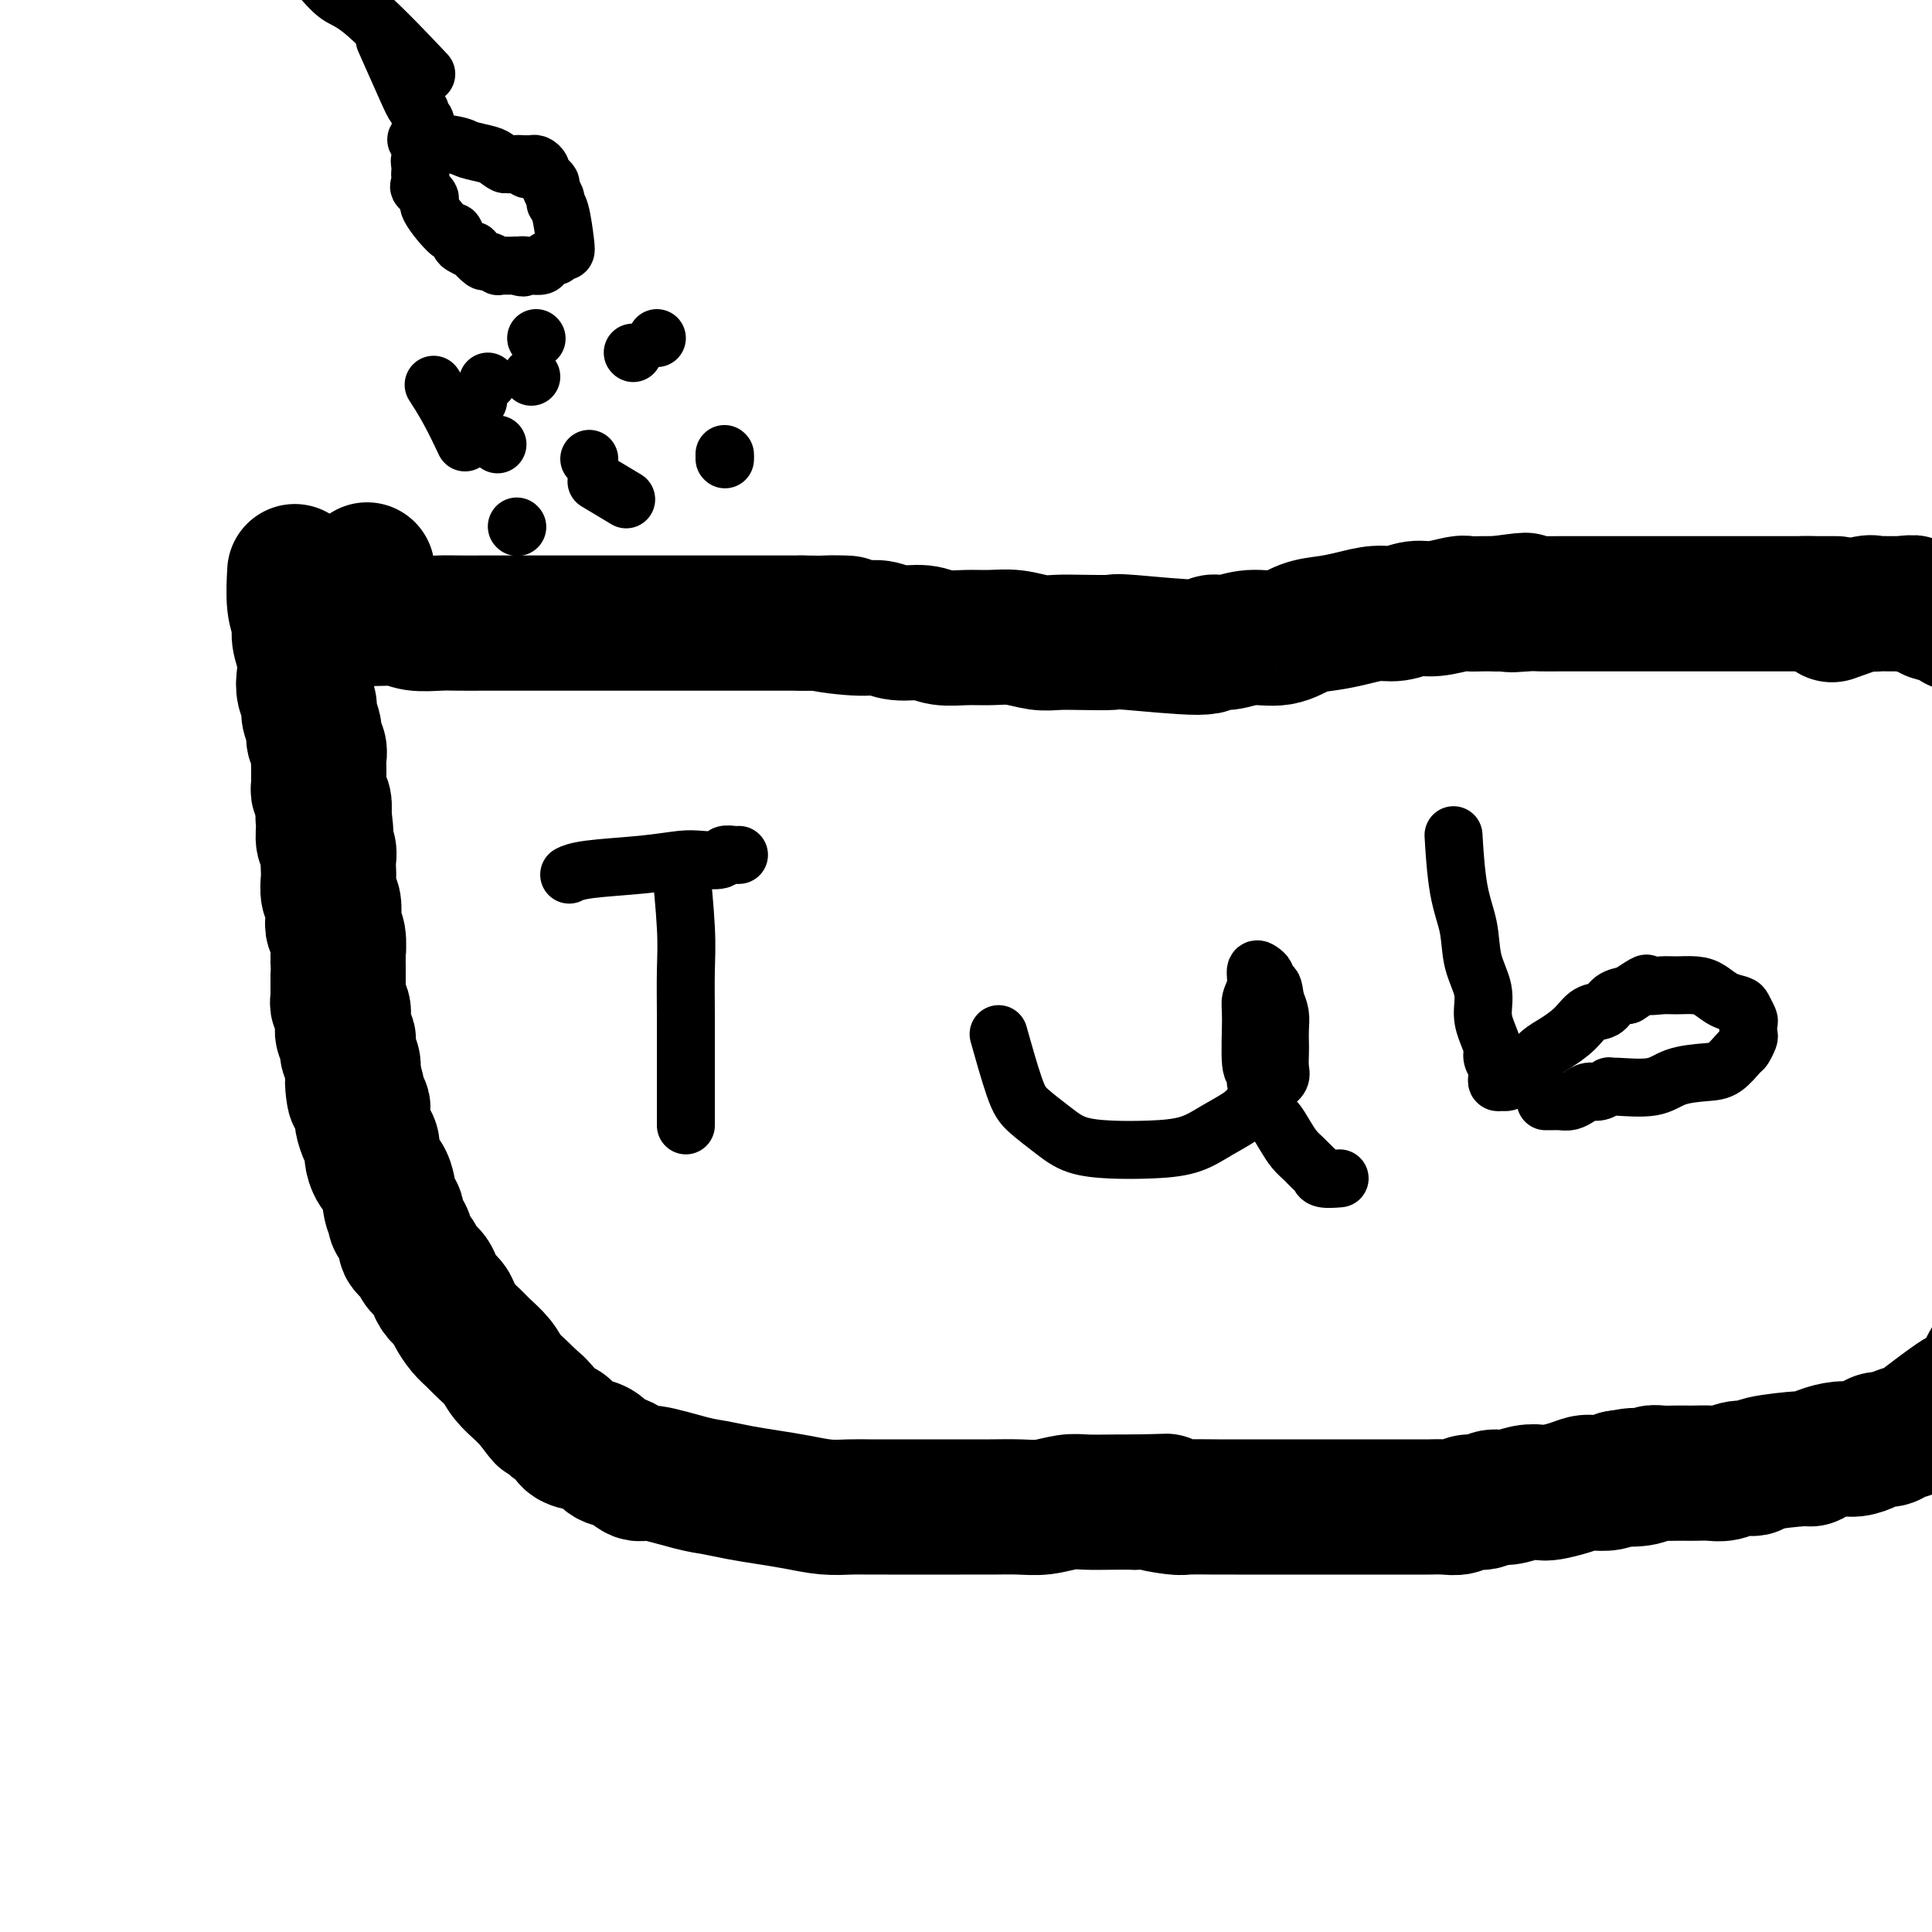
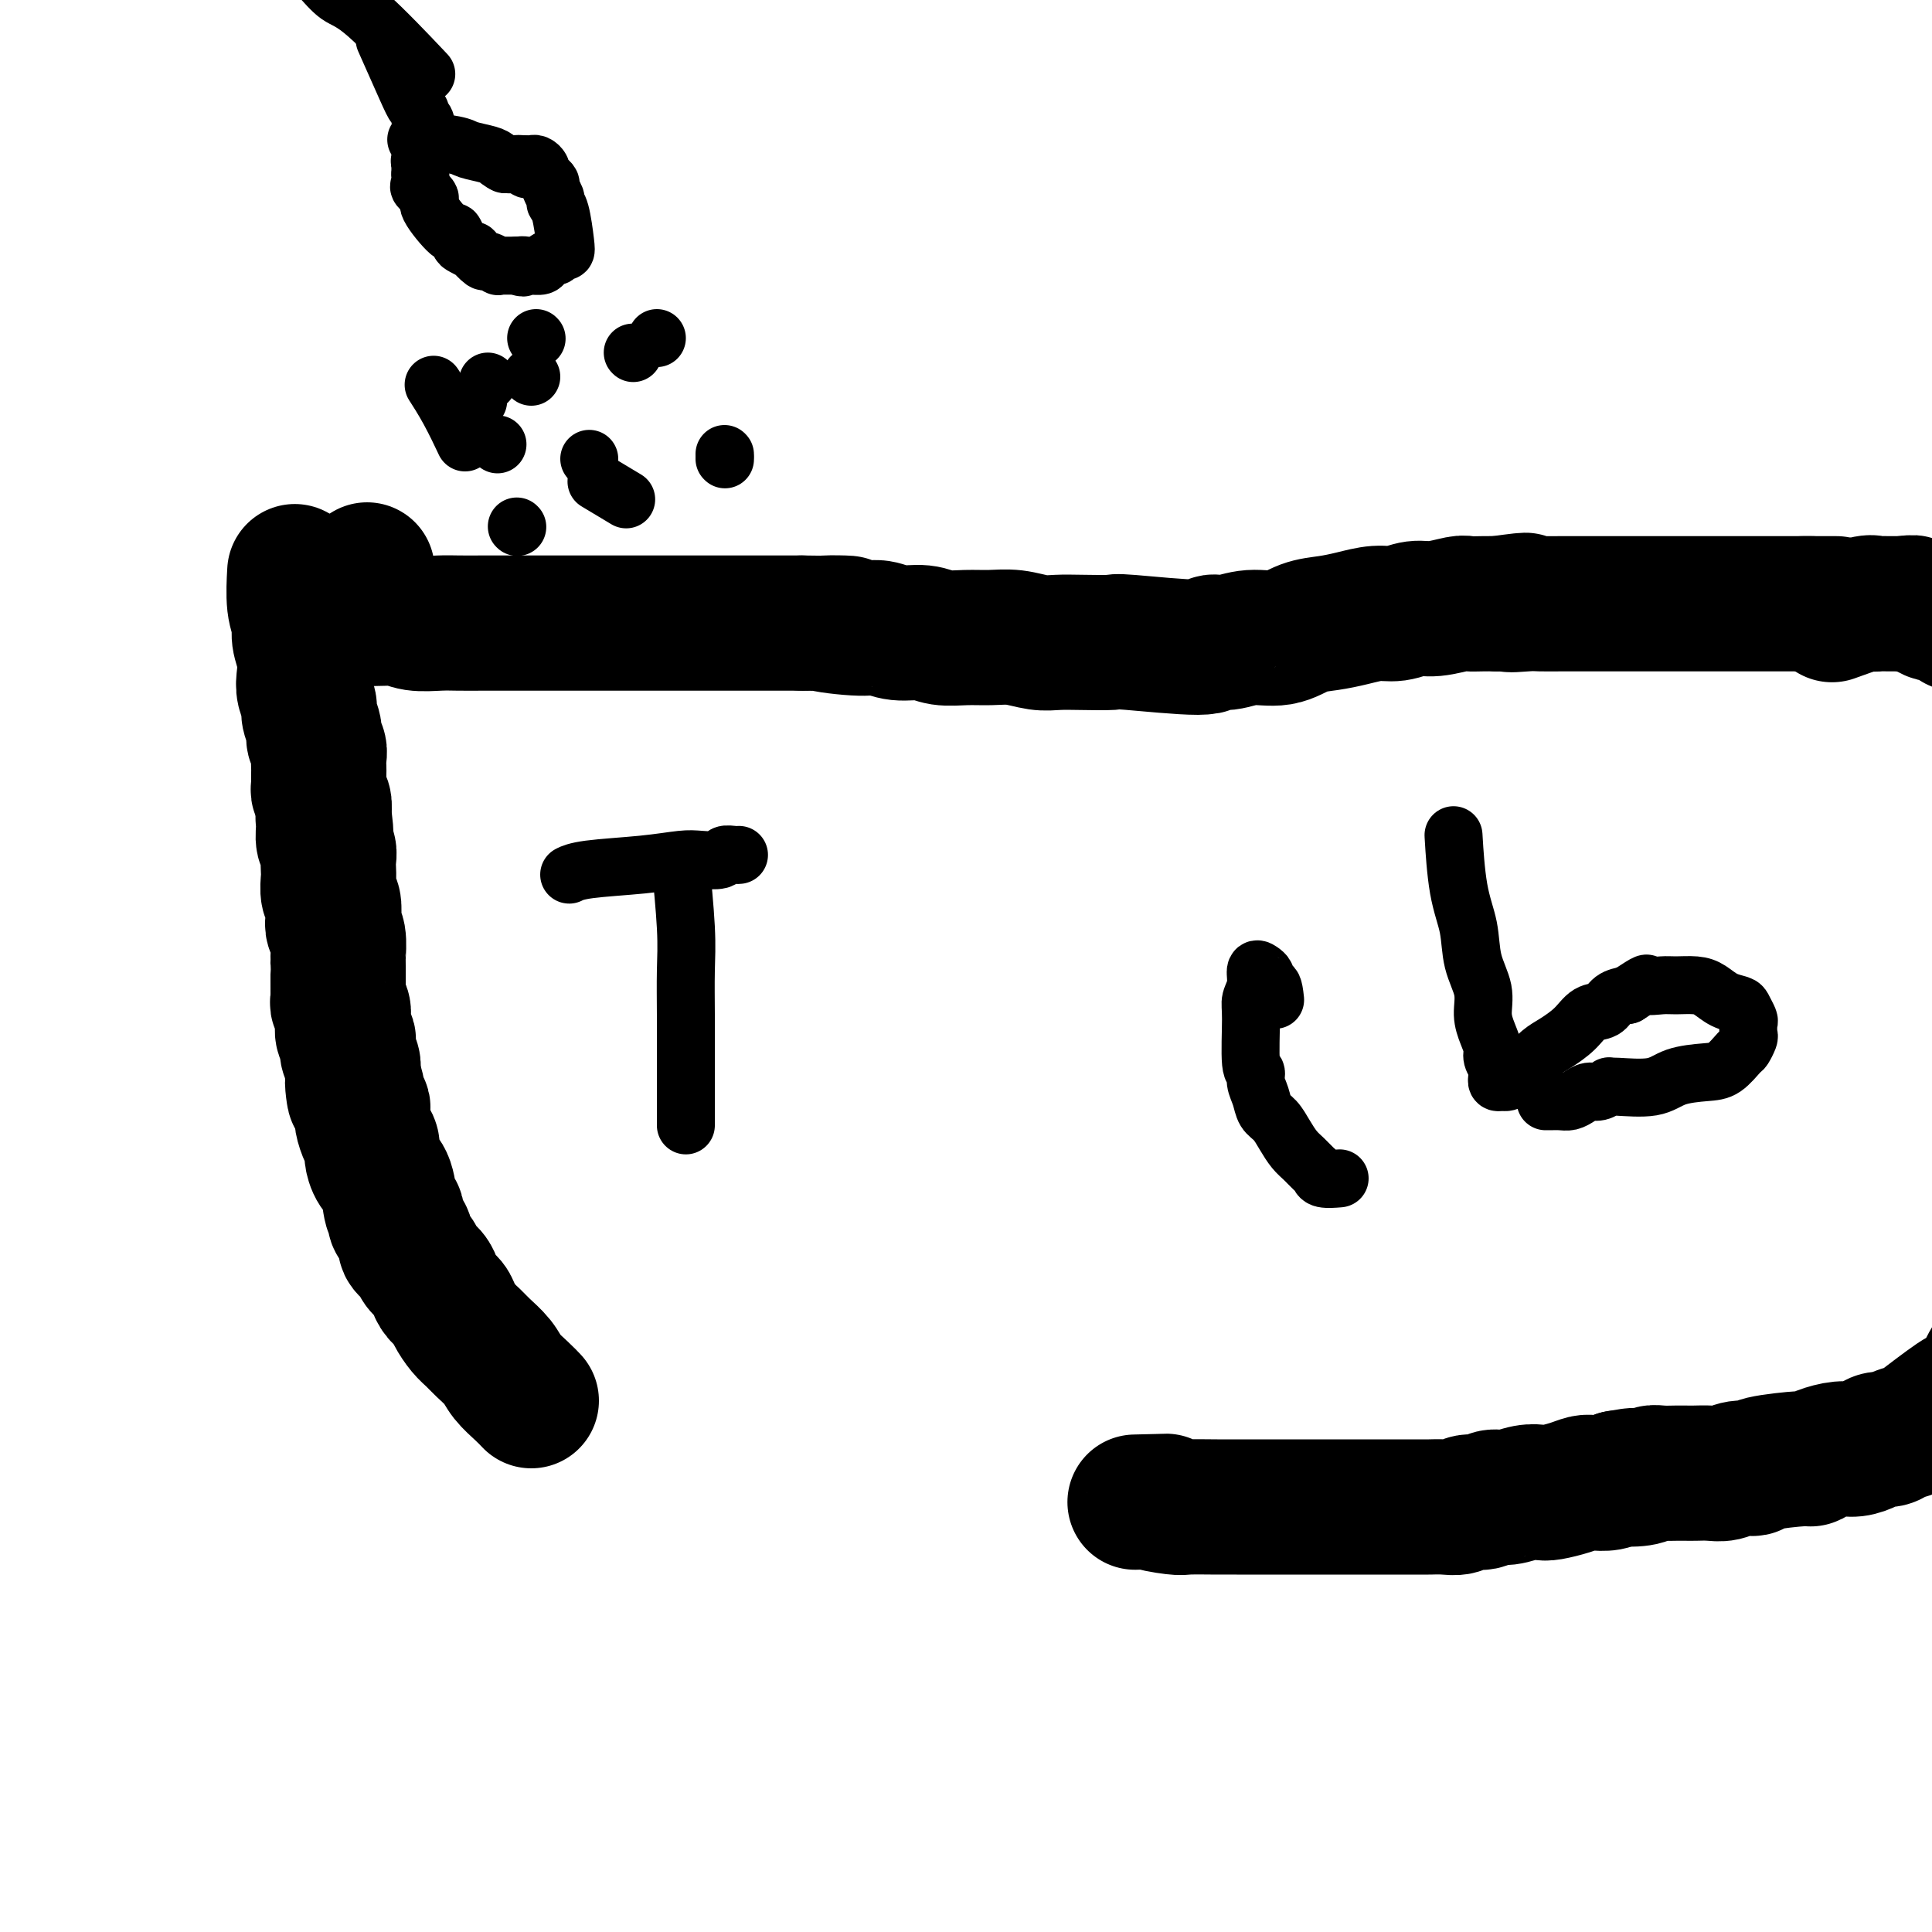
<svg xmlns="http://www.w3.org/2000/svg" viewBox="0 0 400 400" version="1.1">
  <g fill="none" stroke="#000000" stroke-width="28" stroke-linecap="round" stroke-linejoin="round">
    <path d="M65,127c-0.943,-0.121 -1.887,-0.243 0,0c1.887,0.243 6.604,0.850 10,1c3.396,0.150 5.471,-0.156 7,0c1.529,0.156 2.512,0.774 4,1c1.488,0.226 3.480,0.061 5,0c1.520,-0.061 2.569,-0.016 4,0c1.431,0.016 3.243,0.004 5,0c1.757,-0.004 3.459,-0.001 5,0c1.541,0.001 2.921,0.000 5,0c2.079,-0.000 4.857,-0.000 7,0c2.143,0.000 3.653,0.000 5,0c1.347,-0.000 2.533,-0.000 4,0c1.467,0.000 3.217,0.000 5,0c1.783,-0.000 3.599,-0.000 5,0c1.401,0.000 2.385,0.000 3,0c0.615,-0.000 0.860,-0.000 2,0c1.140,0.000 3.176,0.000 5,0c1.824,-0.000 3.437,-0.000 5,0c1.563,0.000 3.075,0.000 5,0c1.925,-0.000 4.264,-0.000 6,0c1.736,0.000 2.868,0.000 4,0" />
    <path d="M166,129c16.462,0.244 7.117,-0.146 5,0c-2.117,0.146 2.995,0.827 6,1c3.005,0.173 3.902,-0.164 5,0c1.098,0.164 2.396,0.829 4,1c1.604,0.171 3.512,-0.151 5,0c1.488,0.151 2.554,0.776 4,1c1.446,0.224 3.271,0.046 5,0c1.729,-0.046 3.362,0.040 5,0c1.638,-0.040 3.280,-0.207 5,0c1.720,0.207 3.516,0.786 5,1c1.484,0.214 2.654,0.062 4,0c1.346,-0.062 2.866,-0.035 5,0c2.134,0.035 4.881,0.077 6,0c1.119,-0.077 0.611,-0.274 4,0c3.389,0.274 10.674,1.017 14,1c3.326,-0.017 2.692,-0.796 3,-1c0.308,-0.204 1.558,0.167 3,0c1.442,-0.167 3.077,-0.870 5,-1c1.923,-0.130 4.135,0.315 6,0c1.865,-0.315 3.383,-1.390 5,-2c1.617,-0.610 3.331,-0.756 5,-1c1.669,-0.244 3.291,-0.586 5,-1c1.709,-0.414 3.505,-0.899 5,-1c1.495,-0.101 2.689,0.183 4,0c1.311,-0.183 2.738,-0.834 4,-1c1.262,-0.166 2.357,0.152 4,0c1.643,-0.152 3.832,-0.773 5,-1c1.168,-0.227 1.314,-0.061 2,0c0.686,0.061 1.910,0.017 3,0c1.090,-0.017 2.045,-0.009 3,0" />
    <path d="M310,125c10.123,-1.392 4.432,-0.373 3,0c-1.432,0.373 1.397,0.100 3,0c1.603,-0.100 1.979,-0.027 3,0c1.021,0.027 2.685,0.007 4,0c1.315,-0.007 2.280,-0.002 3,0c0.720,0.002 1.194,0.001 2,0c0.806,-0.001 1.945,-0.000 3,0c1.055,0.000 2.025,0.000 3,0c0.975,-0.000 1.953,-0.000 3,0c1.047,0.000 2.163,0.000 3,0c0.837,-0.000 1.396,-0.000 2,0c0.604,0.000 1.253,0.000 2,0c0.747,-0.000 1.593,-0.000 2,0c0.407,0.000 0.374,0.000 2,0c1.626,-0.000 4.912,-0.000 6,0c1.088,0.000 -0.022,0.000 0,0c0.022,-0.000 1.174,-0.000 2,0c0.826,0.000 1.324,0.000 2,0c0.676,-0.000 1.528,-0.000 2,0c0.472,0.000 0.563,0.000 1,0c0.437,-0.000 1.220,-0.000 2,0c0.780,0.000 1.557,0.000 2,0c0.443,-0.000 0.552,-0.000 1,0c0.448,0.000 1.233,0.000 2,0c0.767,-0.000 1.515,-0.000 2,0c0.485,0.000 0.707,-0.000 1,0c0.293,0.000 0.656,-0.000 1,0c0.344,0.000 0.670,-0.000 1,0c0.330,0.000 0.666,0.000 1,0c0.334,0.000 0.667,0.000 1,0" />
    <path d="M375,125c10.111,0.000 2.889,-0.000 0,0c-2.889,0.000 -1.444,0.000 0,0" />
    <path d="M61,119c0.032,-0.576 0.065,-1.152 0,0c-0.065,1.152 -0.227,4.030 0,6c0.227,1.970 0.844,3.030 1,4c0.156,0.970 -0.150,1.849 0,3c0.150,1.151 0.757,2.572 1,4c0.243,1.428 0.122,2.862 0,4c-0.122,1.138 -0.244,1.982 0,3c0.244,1.018 0.854,2.212 1,3c0.146,0.788 -0.171,1.169 0,2c0.171,0.831 0.830,2.110 1,3c0.170,0.890 -0.151,1.389 0,2c0.151,0.611 0.772,1.333 1,2c0.228,0.667 0.061,1.278 0,2c-0.061,0.722 -0.017,1.555 0,2c0.017,0.445 0.008,0.504 0,1c-0.008,0.496 -0.016,1.431 0,2c0.016,0.569 0.056,0.771 0,1c-0.056,0.229 -0.207,0.485 0,1c0.207,0.515 0.774,1.290 1,2c0.226,0.710 0.113,1.355 0,2" />
    <path d="M67,168c0.924,8.015 0.233,3.551 0,2c-0.233,-1.551 -0.010,-0.189 0,1c0.010,1.189 -0.193,2.204 0,3c0.193,0.796 0.783,1.372 1,2c0.217,0.628 0.062,1.308 0,2c-0.062,0.692 -0.030,1.396 0,2c0.030,0.604 0.060,1.107 0,2c-0.060,0.893 -0.208,2.176 0,3c0.208,0.824 0.774,1.187 1,2c0.226,0.813 0.113,2.074 0,3c-0.113,0.926 -0.226,1.518 0,2c0.226,0.482 0.793,0.854 1,2c0.207,1.146 0.056,3.067 0,4c-0.056,0.933 -0.015,0.879 0,1c0.015,0.121 0.004,0.417 0,1c-0.004,0.583 -0.001,1.451 0,2c0.001,0.549 -0.001,0.777 0,1c0.001,0.223 0.004,0.440 0,1c-0.004,0.560 -0.015,1.464 0,2c0.015,0.536 0.057,0.706 0,1c-0.057,0.294 -0.212,0.712 0,1c0.212,0.288 0.793,0.444 1,1c0.207,0.556 0.042,1.510 0,2c-0.042,0.490 0.040,0.515 0,1c-0.040,0.485 -0.203,1.428 0,2c0.203,0.572 0.773,0.772 1,1c0.227,0.228 0.112,0.484 0,1c-0.112,0.516 -0.223,1.293 0,2c0.223,0.707 0.778,1.345 1,2c0.222,0.655 0.111,1.328 0,2" />
    <path d="M73,222c0.863,8.714 0.021,3.500 0,2c-0.021,-1.500 0.778,0.713 1,2c0.222,1.287 -0.134,1.647 0,2c0.134,0.353 0.758,0.700 1,1c0.242,0.300 0.103,0.555 0,1c-0.103,0.445 -0.169,1.081 0,2c0.169,0.919 0.574,2.119 1,3c0.426,0.881 0.873,1.441 1,2c0.127,0.559 -0.068,1.115 0,2c0.068,0.885 0.397,2.097 1,3c0.603,0.903 1.480,1.497 2,3c0.520,1.503 0.683,3.915 1,5c0.317,1.085 0.787,0.843 1,1c0.213,0.157 0.169,0.713 0,1c-0.169,0.287 -0.464,0.303 0,1c0.464,0.697 1.686,2.073 2,3c0.314,0.927 -0.281,1.403 0,2c0.281,0.597 1.436,1.315 2,2c0.564,0.685 0.536,1.339 1,2c0.464,0.661 1.419,1.331 2,2c0.581,0.669 0.789,1.338 1,2c0.211,0.662 0.427,1.318 1,2c0.573,0.682 1.503,1.389 2,2c0.497,0.611 0.560,1.125 1,2c0.440,0.875 1.258,2.110 2,3c0.742,0.890 1.410,1.435 2,2c0.590,0.565 1.103,1.149 2,2c0.897,0.851 2.179,1.970 3,3c0.821,1.030 1.183,1.969 2,3c0.817,1.031 2.091,2.152 3,3c0.909,0.848 1.455,1.424 2,2" />
-     <path d="M110,290c4.461,5.859 1.613,2.007 1,1c-0.613,-1.007 1.007,0.830 2,2c0.993,1.170 1.358,1.674 2,2c0.642,0.326 1.561,0.473 2,1c0.439,0.527 0.399,1.435 1,2c0.601,0.565 1.842,0.786 3,1c1.158,0.214 2.234,0.420 3,1c0.766,0.580 1.222,1.535 2,2c0.778,0.465 1.876,0.439 3,1c1.124,0.561 2.273,1.708 3,2c0.727,0.292 1.032,-0.273 3,0c1.968,0.273 5.599,1.382 8,2c2.401,0.618 3.572,0.744 5,1c1.428,0.256 3.113,0.643 5,1c1.887,0.357 3.978,0.684 6,1c2.022,0.316 3.976,0.621 6,1c2.024,0.379 4.118,0.834 6,1c1.882,0.166 3.553,0.045 5,0c1.447,-0.045 2.671,-0.012 4,0c1.329,0.012 2.762,0.003 4,0c1.238,-0.003 2.280,-0.001 4,0c1.720,0.001 4.118,0.001 6,0c1.882,-0.001 3.248,-0.004 5,0c1.752,0.004 3.888,0.015 6,0c2.112,-0.015 4.199,-0.057 6,0c1.801,0.057 3.317,0.211 5,0c1.683,-0.211 3.534,-0.789 5,-1c1.466,-0.211 2.549,-0.057 4,0c1.451,0.057 3.272,0.016 5,0c1.728,-0.016 3.364,-0.008 5,0" />
    <path d="M235,311c10.590,-0.215 5.066,-0.254 4,0c-1.066,0.254 2.325,0.800 4,1c1.675,0.200 1.633,0.054 3,0c1.367,-0.054 4.144,-0.014 6,0c1.856,0.014 2.793,0.004 4,0c1.207,-0.004 2.685,-0.001 4,0c1.315,0.001 2.466,0.000 4,0c1.534,-0.000 3.451,-0.000 5,0c1.549,0.000 2.730,0.000 4,0c1.270,-0.000 2.628,0.000 4,0c1.372,-0.000 2.757,-0.000 4,0c1.243,0.000 2.345,0.000 4,0c1.655,-0.000 3.864,-0.000 5,0c1.136,0.000 1.200,0.001 2,0c0.800,-0.001 2.335,-0.004 3,0c0.665,0.004 0.461,0.016 1,0c0.539,-0.016 1.820,-0.061 3,0c1.180,0.061 2.257,0.228 3,0c0.743,-0.228 1.150,-0.849 2,-1c0.850,-0.151 2.143,0.170 3,0c0.857,-0.170 1.277,-0.829 2,-1c0.723,-0.171 1.747,0.148 3,0c1.253,-0.148 2.734,-0.761 4,-1c1.266,-0.239 2.316,-0.103 3,0c0.684,0.103 1.002,0.172 2,0c0.998,-0.172 2.676,-0.585 4,-1c1.324,-0.415 2.293,-0.833 3,-1c0.707,-0.167 1.152,-0.083 2,0c0.848,0.083 2.099,0.167 3,0c0.901,-0.167 1.450,-0.583 2,-1" />
    <path d="M335,306c5.403,-0.944 2.410,-0.306 2,0c-0.410,0.306 1.763,0.278 3,0c1.237,-0.278 1.538,-0.806 2,-1c0.462,-0.194 1.085,-0.052 2,0c0.915,0.052 2.121,0.015 3,0c0.879,-0.015 1.431,-0.008 2,0c0.569,0.008 1.155,0.017 2,0c0.845,-0.017 1.949,-0.060 3,0c1.051,0.060 2.047,0.222 3,0c0.953,-0.222 1.862,-0.829 3,-1c1.138,-0.171 2.505,0.095 3,0c0.495,-0.095 0.117,-0.551 2,-1c1.883,-0.449 6.026,-0.890 8,-1c1.974,-0.110 1.778,0.111 2,0c0.222,-0.111 0.860,-0.556 2,-1c1.140,-0.444 2.781,-0.889 4,-1c1.219,-0.111 2.016,0.111 3,0c0.984,-0.111 2.154,-0.554 3,-1c0.846,-0.446 1.369,-0.895 2,-1c0.631,-0.105 1.369,0.134 2,0c0.631,-0.134 1.156,-0.642 2,-1c0.844,-0.358 2.008,-0.567 3,-1c0.992,-0.433 1.814,-1.088 3,-2c1.186,-0.912 2.738,-2.079 4,-3c1.262,-0.921 2.235,-1.597 3,-2c0.765,-0.403 1.321,-0.533 2,-1c0.679,-0.467 1.481,-1.269 2,-2c0.519,-0.731 0.755,-1.389 1,-2c0.245,-0.611 0.499,-1.175 1,-2c0.501,-0.825 1.251,-1.913 2,-3" />
    <path d="M414,279c0.780,-1.457 0.731,-1.601 1,-2c0.269,-0.399 0.856,-1.054 1,-2c0.144,-0.946 -0.154,-2.181 0,-3c0.154,-0.819 0.759,-1.220 1,-2c0.241,-0.780 0.117,-1.939 0,-3c-0.117,-1.061 -0.229,-2.022 0,-3c0.229,-0.978 0.797,-1.971 1,-3c0.203,-1.029 0.040,-2.092 0,-3c-0.040,-0.908 0.042,-1.660 0,-3c-0.042,-1.340 -0.207,-3.270 0,-4c0.207,-0.730 0.788,-0.262 1,-2c0.212,-1.738 0.057,-5.681 0,-7c-0.057,-1.319 -0.015,-0.013 0,0c0.015,0.013 0.004,-1.266 0,-2c-0.004,-0.734 -0.001,-0.924 0,-1c0.001,-0.076 0.001,-0.038 0,0" />
    <path d="M380,127c-0.623,0.226 -1.246,0.453 0,0c1.246,-0.453 4.360,-1.585 6,-2c1.640,-0.415 1.804,-0.111 2,0c0.196,0.111 0.424,0.030 1,0c0.576,-0.030 1.501,-0.008 2,0c0.499,0.008 0.571,0.002 1,0c0.429,-0.002 1.214,-0.001 2,0" />
    <path d="M394,125c2.528,-0.354 1.848,-0.240 2,0c0.152,0.240 1.136,0.604 2,1c0.864,0.396 1.607,0.823 2,1c0.393,0.177 0.435,0.104 1,0c0.565,-0.104 1.653,-0.238 2,0c0.347,0.238 -0.049,0.849 0,1c0.049,0.151 0.542,-0.158 1,0c0.458,0.158 0.882,0.782 1,1c0.118,0.218 -0.070,0.029 0,0c0.070,-0.029 0.396,0.101 1,0c0.604,-0.101 1.485,-0.433 2,0c0.515,0.433 0.664,1.633 1,2c0.336,0.367 0.861,-0.098 1,0c0.139,0.098 -0.106,0.758 0,1c0.106,0.242 0.565,0.065 1,0c0.435,-0.065 0.848,-0.017 1,0c0.152,0.017 0.043,0.005 0,0c-0.043,-0.005 -0.022,-0.002 0,0" />
    <path d="M76,118c0.000,0.000 0.000,0.000 0,0c0.000,0.000 0.000,-0.000 0,0c0.000,0.000 0.000,0.000 0,0" />
  </g>
  <g fill="none" stroke="#000000" stroke-width="12" stroke-linecap="round" stroke-linejoin="round">
    <path d="M80,9c0.008,0.017 0.015,0.035 0,0c-0.015,-0.035 -0.054,-0.122 0,0c0.054,0.122 0.200,0.452 0,0c-0.200,-0.452 -0.747,-1.686 0,0c0.747,1.686 2.788,6.293 4,9c1.212,2.707 1.597,3.513 2,4c0.403,0.487 0.826,0.655 1,1c0.174,0.345 0.098,0.866 0,1c-0.098,0.134 -0.219,-0.118 0,0c0.219,0.118 0.777,0.605 1,1c0.223,0.395 0.112,0.697 0,1" />
    <path d="M88,26c1.238,2.803 0.333,1.309 0,1c-0.333,-0.309 -0.093,0.565 0,1c0.093,0.435 0.039,0.430 0,1c-0.039,0.570 -0.063,1.716 0,2c0.063,0.284 0.213,-0.294 0,0c-0.213,0.294 -0.788,1.459 -1,2c-0.212,0.541 -0.059,0.459 0,1c0.059,0.541 0.024,1.707 0,2c-0.024,0.293 -0.039,-0.287 0,0c0.039,0.287 0.130,1.441 0,2c-0.130,0.559 -0.481,0.522 0,1c0.481,0.478 1.792,1.469 2,2c0.208,0.531 -0.689,0.600 0,2c0.689,1.400 2.963,4.131 4,5c1.037,0.869 0.836,-0.123 1,0c0.164,0.123 0.692,1.361 1,2c0.308,0.639 0.396,0.678 1,1c0.604,0.322 1.725,0.927 2,1c0.275,0.073 -0.295,-0.387 0,0c0.295,0.387 1.455,1.620 2,2c0.545,0.380 0.475,-0.094 1,0c0.525,0.094 1.646,0.757 2,1c0.354,0.243 -0.060,0.065 0,0c0.060,-0.065 0.593,-0.017 1,0c0.407,0.017 0.686,0.005 1,0c0.314,-0.005 0.661,-0.001 1,0c0.339,0.001 0.669,0.001 1,0" />
    <path d="M107,55c2.030,0.773 1.106,0.204 1,0c-0.106,-0.204 0.606,-0.045 1,0c0.394,0.045 0.469,-0.025 1,0c0.531,0.025 1.518,0.146 2,0c0.482,-0.146 0.458,-0.561 1,-1c0.542,-0.439 1.648,-0.904 2,-1c0.352,-0.096 -0.052,0.178 0,0c0.052,-0.178 0.560,-0.807 1,-1c0.440,-0.193 0.813,0.052 1,0c0.187,-0.052 0.190,-0.399 0,-2c-0.190,-1.601 -0.572,-4.456 -1,-6c-0.428,-1.544 -0.902,-1.776 -1,-2c-0.098,-0.224 0.180,-0.441 0,-1c-0.180,-0.559 -0.818,-1.459 -1,-2c-0.182,-0.541 0.092,-0.723 0,-1c-0.092,-0.277 -0.549,-0.649 -1,-1c-0.451,-0.351 -0.894,-0.683 -1,-1c-0.106,-0.317 0.126,-0.621 0,-1c-0.126,-0.379 -0.611,-0.834 -1,-1c-0.389,-0.166 -0.681,-0.045 -1,0c-0.319,0.045 -0.663,0.012 -1,0c-0.337,-0.012 -0.665,-0.003 -1,0c-0.335,0.003 -0.677,0.001 -1,0c-0.323,-0.001 -0.625,-0.000 -1,0c-0.375,0.000 -0.821,0.000 -1,0c-0.179,-0.000 -0.089,-0.000 0,0" />
    <path d="M105,34c-0.833,0.000 -0.417,0.000 0,0" />
    <path d="M111,70c0.000,0.000 0.100,0.100 0.1,0.1" />
    <path d="M131,73c0.000,0.000 0.100,0.100 0.1,0.1" />
    <path d="M136,70c0.000,0.000 0.000,0.000 0,0c0.000,0.000 0.000,0.000 0,0c-0.000,0.000 0.000,0.000 0,0" />
    <path d="M103,92c0.000,0.000 0.000,0.000 0,0c0.000,0.000 0.000,0.000 0,0c-0.000,0.000 0.000,0.000 0,0" />
    <path d="M99,83c0.000,0.000 0.000,0.000 0,0c0.000,0.000 0.000,0.000 0,0c0.000,0.000 0.000,-0.000 0,0c0.000,0.000 0.000,0.000 0,0" />
    <path d="M90,80c-0.018,-0.028 -0.036,-0.056 0,0c0.036,0.056 0.126,0.194 0,0c-0.126,-0.194 -0.467,-0.722 0,0c0.467,0.722 1.741,2.694 3,5c1.259,2.306 2.503,4.944 3,6c0.497,1.056 0.249,0.528 0,0" />
    <path d="M101,79c0.000,0.000 0.000,0.000 0,0c0.000,0.000 0.000,0.000 0,0c-0.000,0.000 0.000,0.000 0,0" />
    <path d="M124,100c0.149,0.089 0.298,0.179 0,0c-0.298,-0.179 -1.042,-0.625 0,0c1.042,0.625 3.869,2.321 5,3c1.131,0.679 0.565,0.339 0,0" />
    <path d="M107,109c0.000,0.000 0.100,0.100 0.1,0.1" />
    <path d="M150,95c0.000,0.000 0.100,0.100 0.1,0.1" />
    <path d="M150,94c0.000,0.000 0.100,0.100 0.1,0.1" />
    <path d="M87,14c1.092,1.153 2.183,2.306 0,0c-2.183,-2.306 -7.641,-8.070 -11,-11c-3.359,-2.930 -4.619,-3.026 -6,-4c-1.381,-0.974 -2.884,-2.825 -4,-4c-1.116,-1.175 -1.846,-1.674 -3,-2c-1.154,-0.326 -2.732,-0.480 -4,-1c-1.268,-0.520 -2.224,-1.407 -3,-2c-0.776,-0.593 -1.371,-0.891 -2,-1c-0.629,-0.109 -1.292,-0.029 -2,0c-0.708,0.029 -1.460,0.008 -2,0c-0.540,-0.008 -0.869,-0.002 -1,0c-0.131,0.002 -0.066,0.001 0,0" />
    <path d="M87,29c-0.731,-0.089 -1.461,-0.179 0,0c1.461,0.179 5.114,0.626 7,1c1.886,0.374 2.004,0.673 3,1c0.996,0.327 2.868,0.680 4,1c1.132,0.320 1.522,0.608 2,1c0.478,0.392 1.042,0.890 2,1c0.958,0.110 2.308,-0.166 3,0c0.692,0.166 0.725,0.776 1,1c0.275,0.224 0.793,0.064 1,0c0.207,-0.064 0.104,-0.032 0,0" />
    <path d="M110,78c0.000,0.000 0.000,0.000 0,0c0.000,0.000 0.000,0.000 0,0c-0.000,0.000 0.000,0.000 0,0" />
    <path d="M122,95c0.000,0.000 0.000,0.000 0,0c0.000,0.000 0.000,0.000 0,0c-0.000,0.000 0.000,0.000 0,0" />
    <path d="M118,181c-0.013,0.007 -0.026,0.013 0,0c0.026,-0.013 0.089,-0.046 0,0c-0.089,0.046 -0.332,0.170 0,0c0.332,-0.170 1.238,-0.633 4,-1c2.762,-0.367 7.379,-0.638 11,-1c3.621,-0.362 6.245,-0.815 8,-1c1.755,-0.185 2.642,-0.102 4,0c1.358,0.102 3.187,0.224 4,0c0.813,-0.224 0.610,-0.792 1,-1c0.390,-0.208 1.374,-0.056 2,0c0.626,0.056 0.893,0.016 1,0c0.107,-0.016 0.053,-0.008 0,0" />
    <path d="M141,180c-0.113,-1.144 -0.226,-2.288 0,0c0.226,2.288 0.793,8.008 1,12c0.207,3.992 0.056,6.255 0,9c-0.056,2.745 -0.015,5.972 0,9c0.015,3.028 0.004,5.858 0,8c-0.004,2.142 -0.001,3.597 0,5c0.001,1.403 0.000,2.753 0,4c-0.000,1.247 -0.000,2.390 0,3c0.000,0.610 0.000,0.685 0,1c-0.000,0.315 -0.000,0.868 0,1c0.000,0.132 0.000,-0.157 0,0c-0.000,0.157 -0.000,0.759 0,1c0.000,0.241 0.000,0.120 0,0" />
-     <path d="M207,215c-0.020,-0.072 -0.040,-0.145 0,0c0.040,0.145 0.142,0.506 0,0c-0.142,-0.506 -0.526,-1.880 0,0c0.526,1.880 1.961,7.015 3,10c1.039,2.985 1.681,3.819 3,5c1.319,1.181 3.313,2.707 5,4c1.687,1.293 3.065,2.352 5,3c1.935,0.648 4.426,0.887 7,1c2.574,0.113 5.231,0.102 8,0c2.769,-0.102 5.651,-0.296 8,-1c2.349,-0.704 4.164,-1.918 6,-3c1.836,-1.082 3.693,-2.032 5,-3c1.307,-0.968 2.063,-1.954 3,-3c0.937,-1.046 2.055,-2.152 3,-3c0.945,-0.848 1.717,-1.437 2,-2c0.283,-0.563 0.077,-1.098 0,-2c-0.077,-0.902 -0.023,-2.170 0,-3c0.023,-0.830 0.017,-1.223 0,-2c-0.017,-0.777 -0.043,-1.940 0,-3c0.043,-1.060 0.155,-2.017 0,-3c-0.155,-0.983 -0.578,-1.991 -1,-3" />
    <path d="M264,207c-0.317,-3.107 -0.611,-2.873 -1,-3c-0.389,-0.127 -0.874,-0.614 -1,-1c-0.126,-0.386 0.106,-0.672 0,-1c-0.106,-0.328 -0.550,-0.698 -1,-1c-0.450,-0.302 -0.906,-0.536 -1,0c-0.094,0.536 0.175,1.841 0,3c-0.175,1.159 -0.794,2.172 -1,3c-0.206,0.828 0.001,1.470 0,4c-0.001,2.530 -0.208,6.947 0,9c0.208,2.053 0.832,1.743 1,2c0.168,0.257 -0.121,1.083 0,2c0.121,0.917 0.651,1.926 1,3c0.349,1.074 0.516,2.213 1,3c0.484,0.787 1.285,1.223 2,2c0.715,0.777 1.344,1.896 2,3c0.656,1.104 1.339,2.195 2,3c0.661,0.805 1.298,1.326 2,2c0.702,0.674 1.467,1.501 2,2c0.533,0.499 0.834,0.670 1,1c0.166,0.330 0.199,0.820 1,1c0.801,0.180 2.372,0.052 3,0c0.628,-0.052 0.314,-0.026 0,0" />
    <path d="M301,174c-0.056,-0.936 -0.112,-1.872 0,0c0.112,1.872 0.394,6.552 1,10c0.606,3.448 1.538,5.665 2,8c0.462,2.335 0.453,4.789 1,7c0.547,2.211 1.648,4.178 2,6c0.352,1.822 -0.045,3.500 0,5c0.045,1.500 0.534,2.822 1,4c0.466,1.178 0.910,2.213 1,3c0.090,0.787 -0.173,1.325 0,2c0.173,0.675 0.782,1.487 1,2c0.218,0.513 0.047,0.727 0,1c-0.047,0.273 0.032,0.607 0,1c-0.032,0.393 -0.175,0.847 0,1c0.175,0.153 0.669,0.007 1,0c0.331,-0.007 0.499,0.126 1,0c0.501,-0.126 1.334,-0.511 2,-1c0.666,-0.489 1.164,-1.080 2,-2c0.836,-0.920 2.010,-2.168 3,-3c0.990,-0.832 1.798,-1.249 3,-2c1.202,-0.751 2.800,-1.837 4,-3c1.200,-1.163 2.002,-2.405 3,-3c0.998,-0.595 2.192,-0.545 3,-1c0.808,-0.455 1.231,-1.416 2,-2c0.769,-0.584 1.885,-0.792 3,-1" />
    <path d="M337,206c4.935,-3.237 3.772,-2.329 4,-2c0.228,0.329 1.845,0.081 3,0c1.155,-0.081 1.847,0.006 3,0c1.153,-0.006 2.767,-0.105 4,0c1.233,0.105 2.085,0.413 3,1c0.915,0.587 1.891,1.451 3,2c1.109,0.549 2.349,0.781 3,1c0.651,0.219 0.711,0.425 1,1c0.289,0.575 0.806,1.520 1,2c0.194,0.480 0.065,0.494 0,1c-0.065,0.506 -0.064,1.505 0,2c0.064,0.495 0.193,0.486 0,1c-0.193,0.514 -0.708,1.551 -1,2c-0.292,0.449 -0.360,0.310 -1,1c-0.640,0.690 -1.852,2.209 -3,3c-1.148,0.791 -2.231,0.853 -4,1c-1.769,0.147 -4.224,0.378 -6,1c-1.776,0.622 -2.874,1.635 -5,2c-2.126,0.365 -5.279,0.083 -7,0c-1.721,-0.083 -2.008,0.033 -2,0c0.008,-0.033 0.312,-0.215 0,0c-0.312,0.215 -1.238,0.828 -2,1c-0.762,0.172 -1.359,-0.098 -2,0c-0.641,0.098 -1.324,0.562 -2,1c-0.676,0.438 -1.344,0.849 -2,1c-0.656,0.151 -1.300,0.040 -2,0c-0.700,-0.040 -1.458,-0.011 -2,0c-0.542,0.011 -0.869,0.003 -1,0c-0.131,-0.003 -0.065,-0.002 0,0" />
  </g>
</svg>